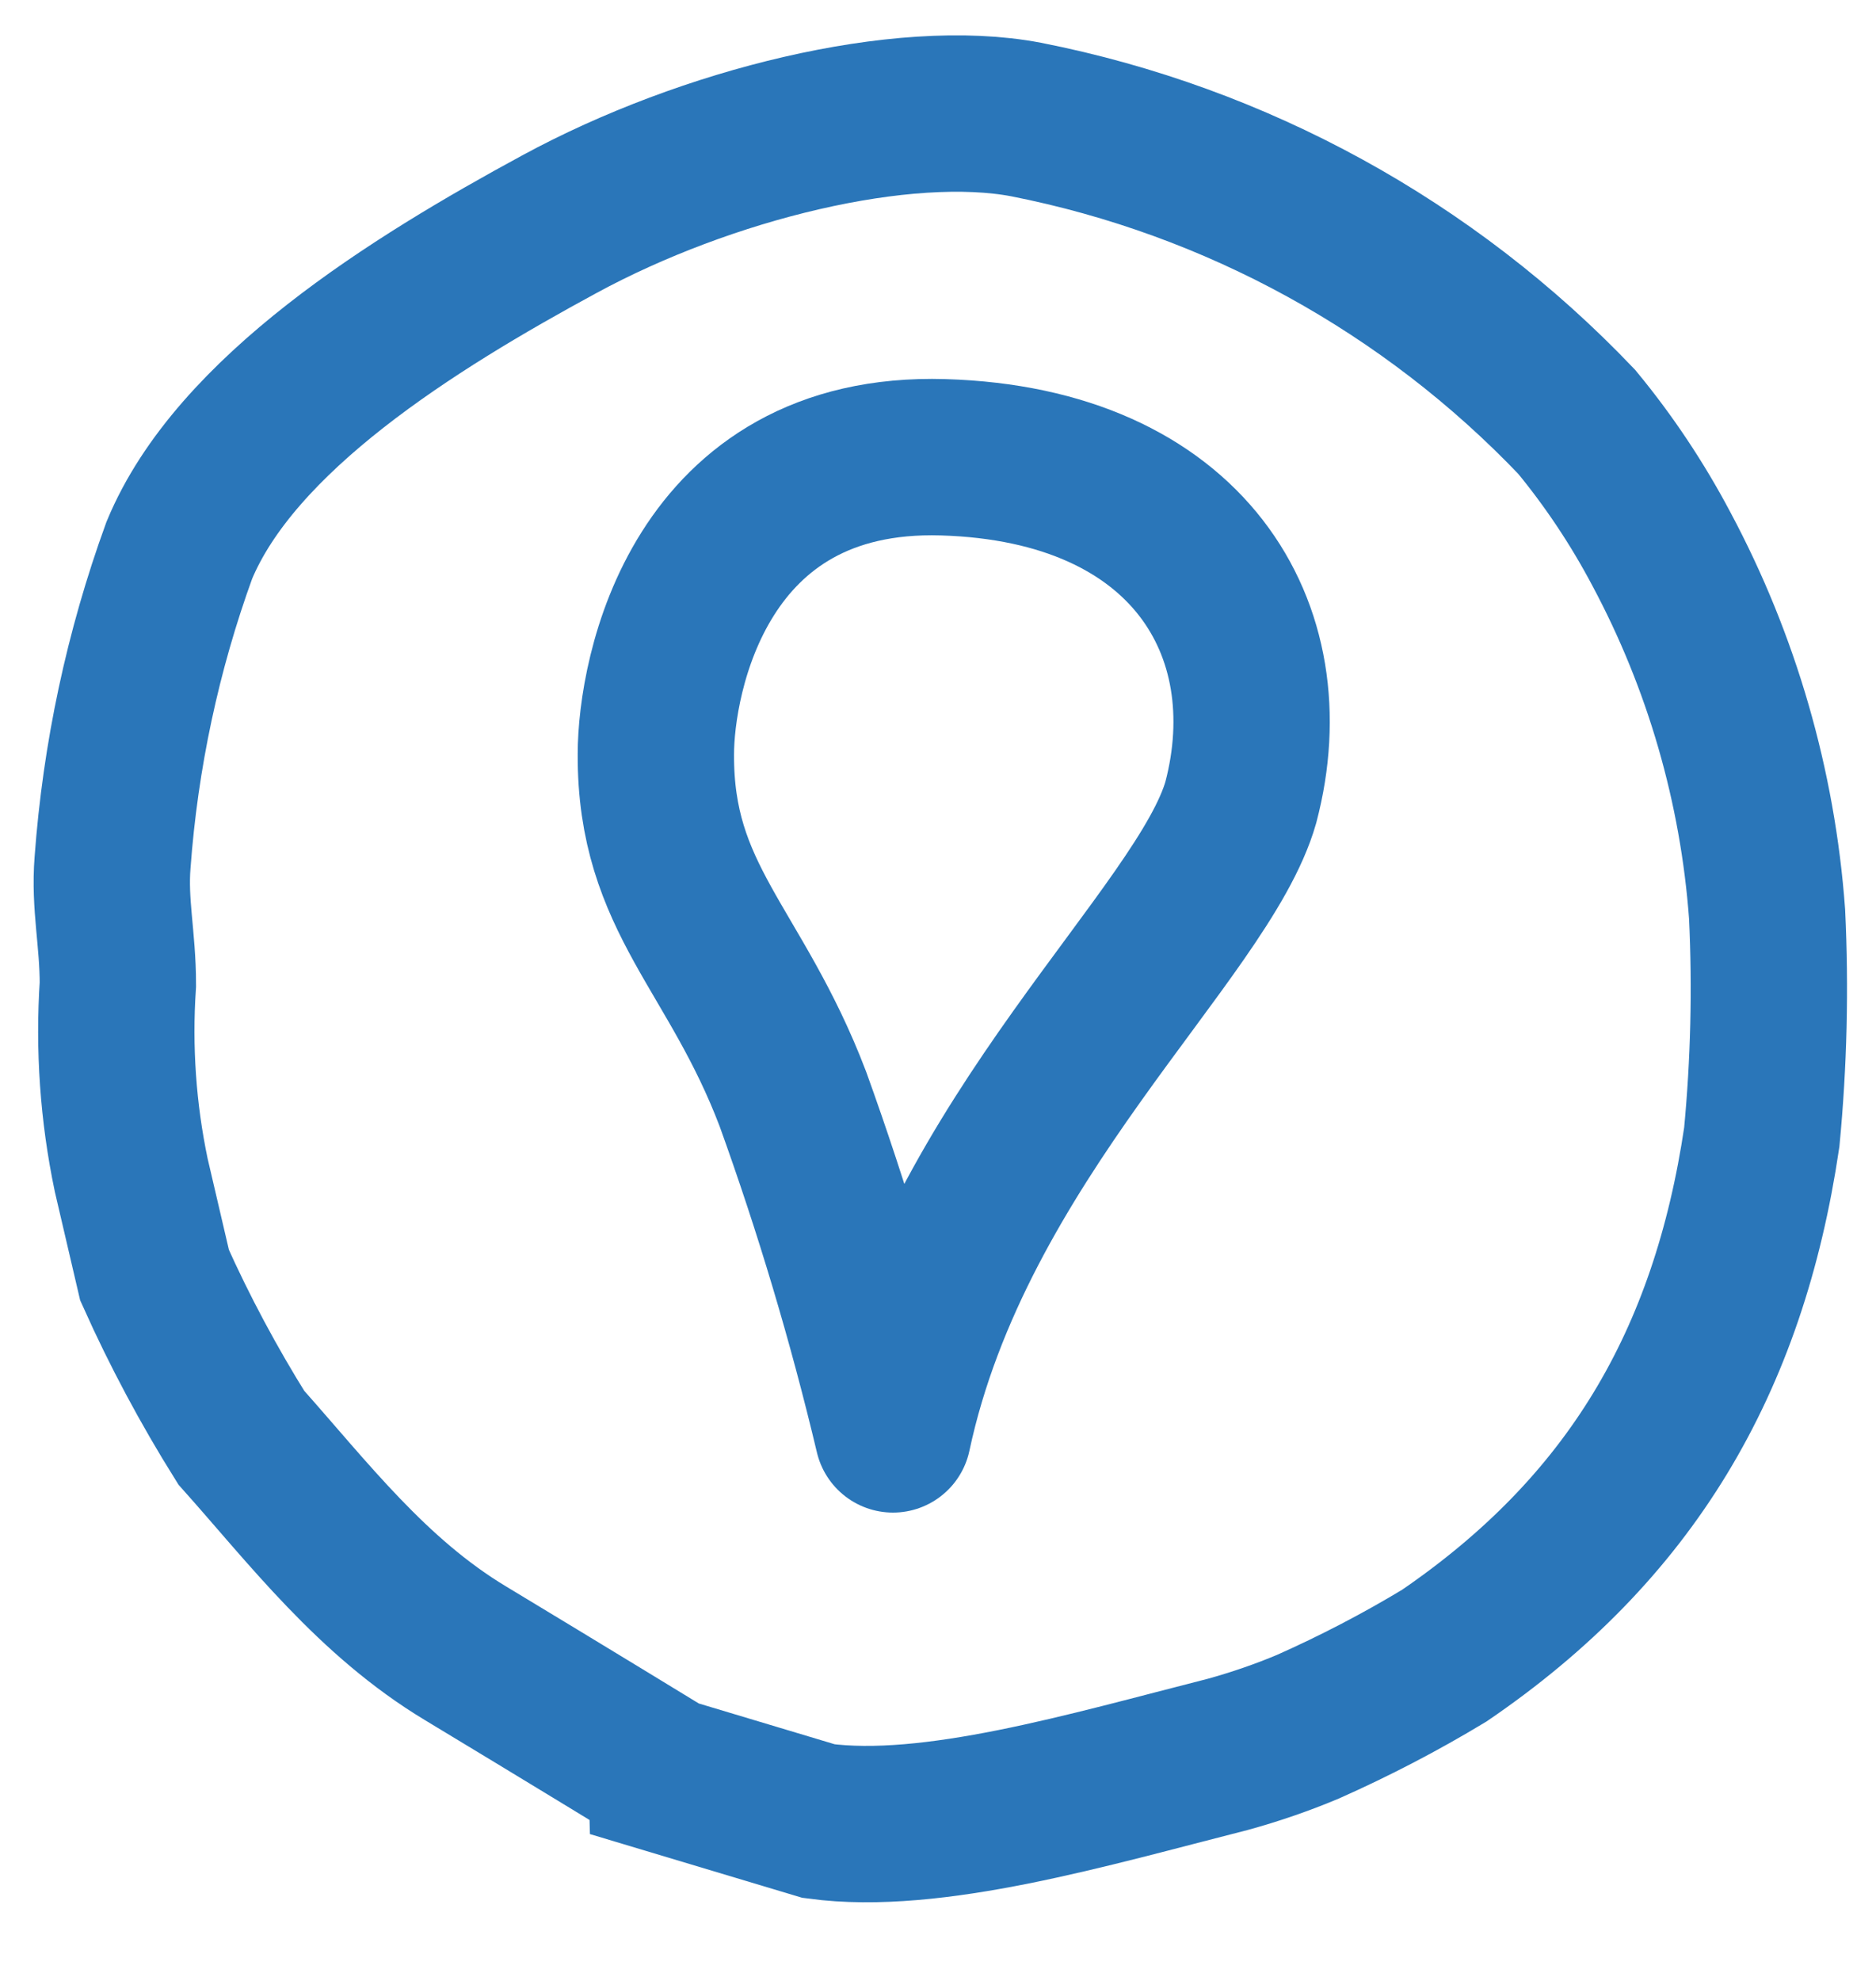
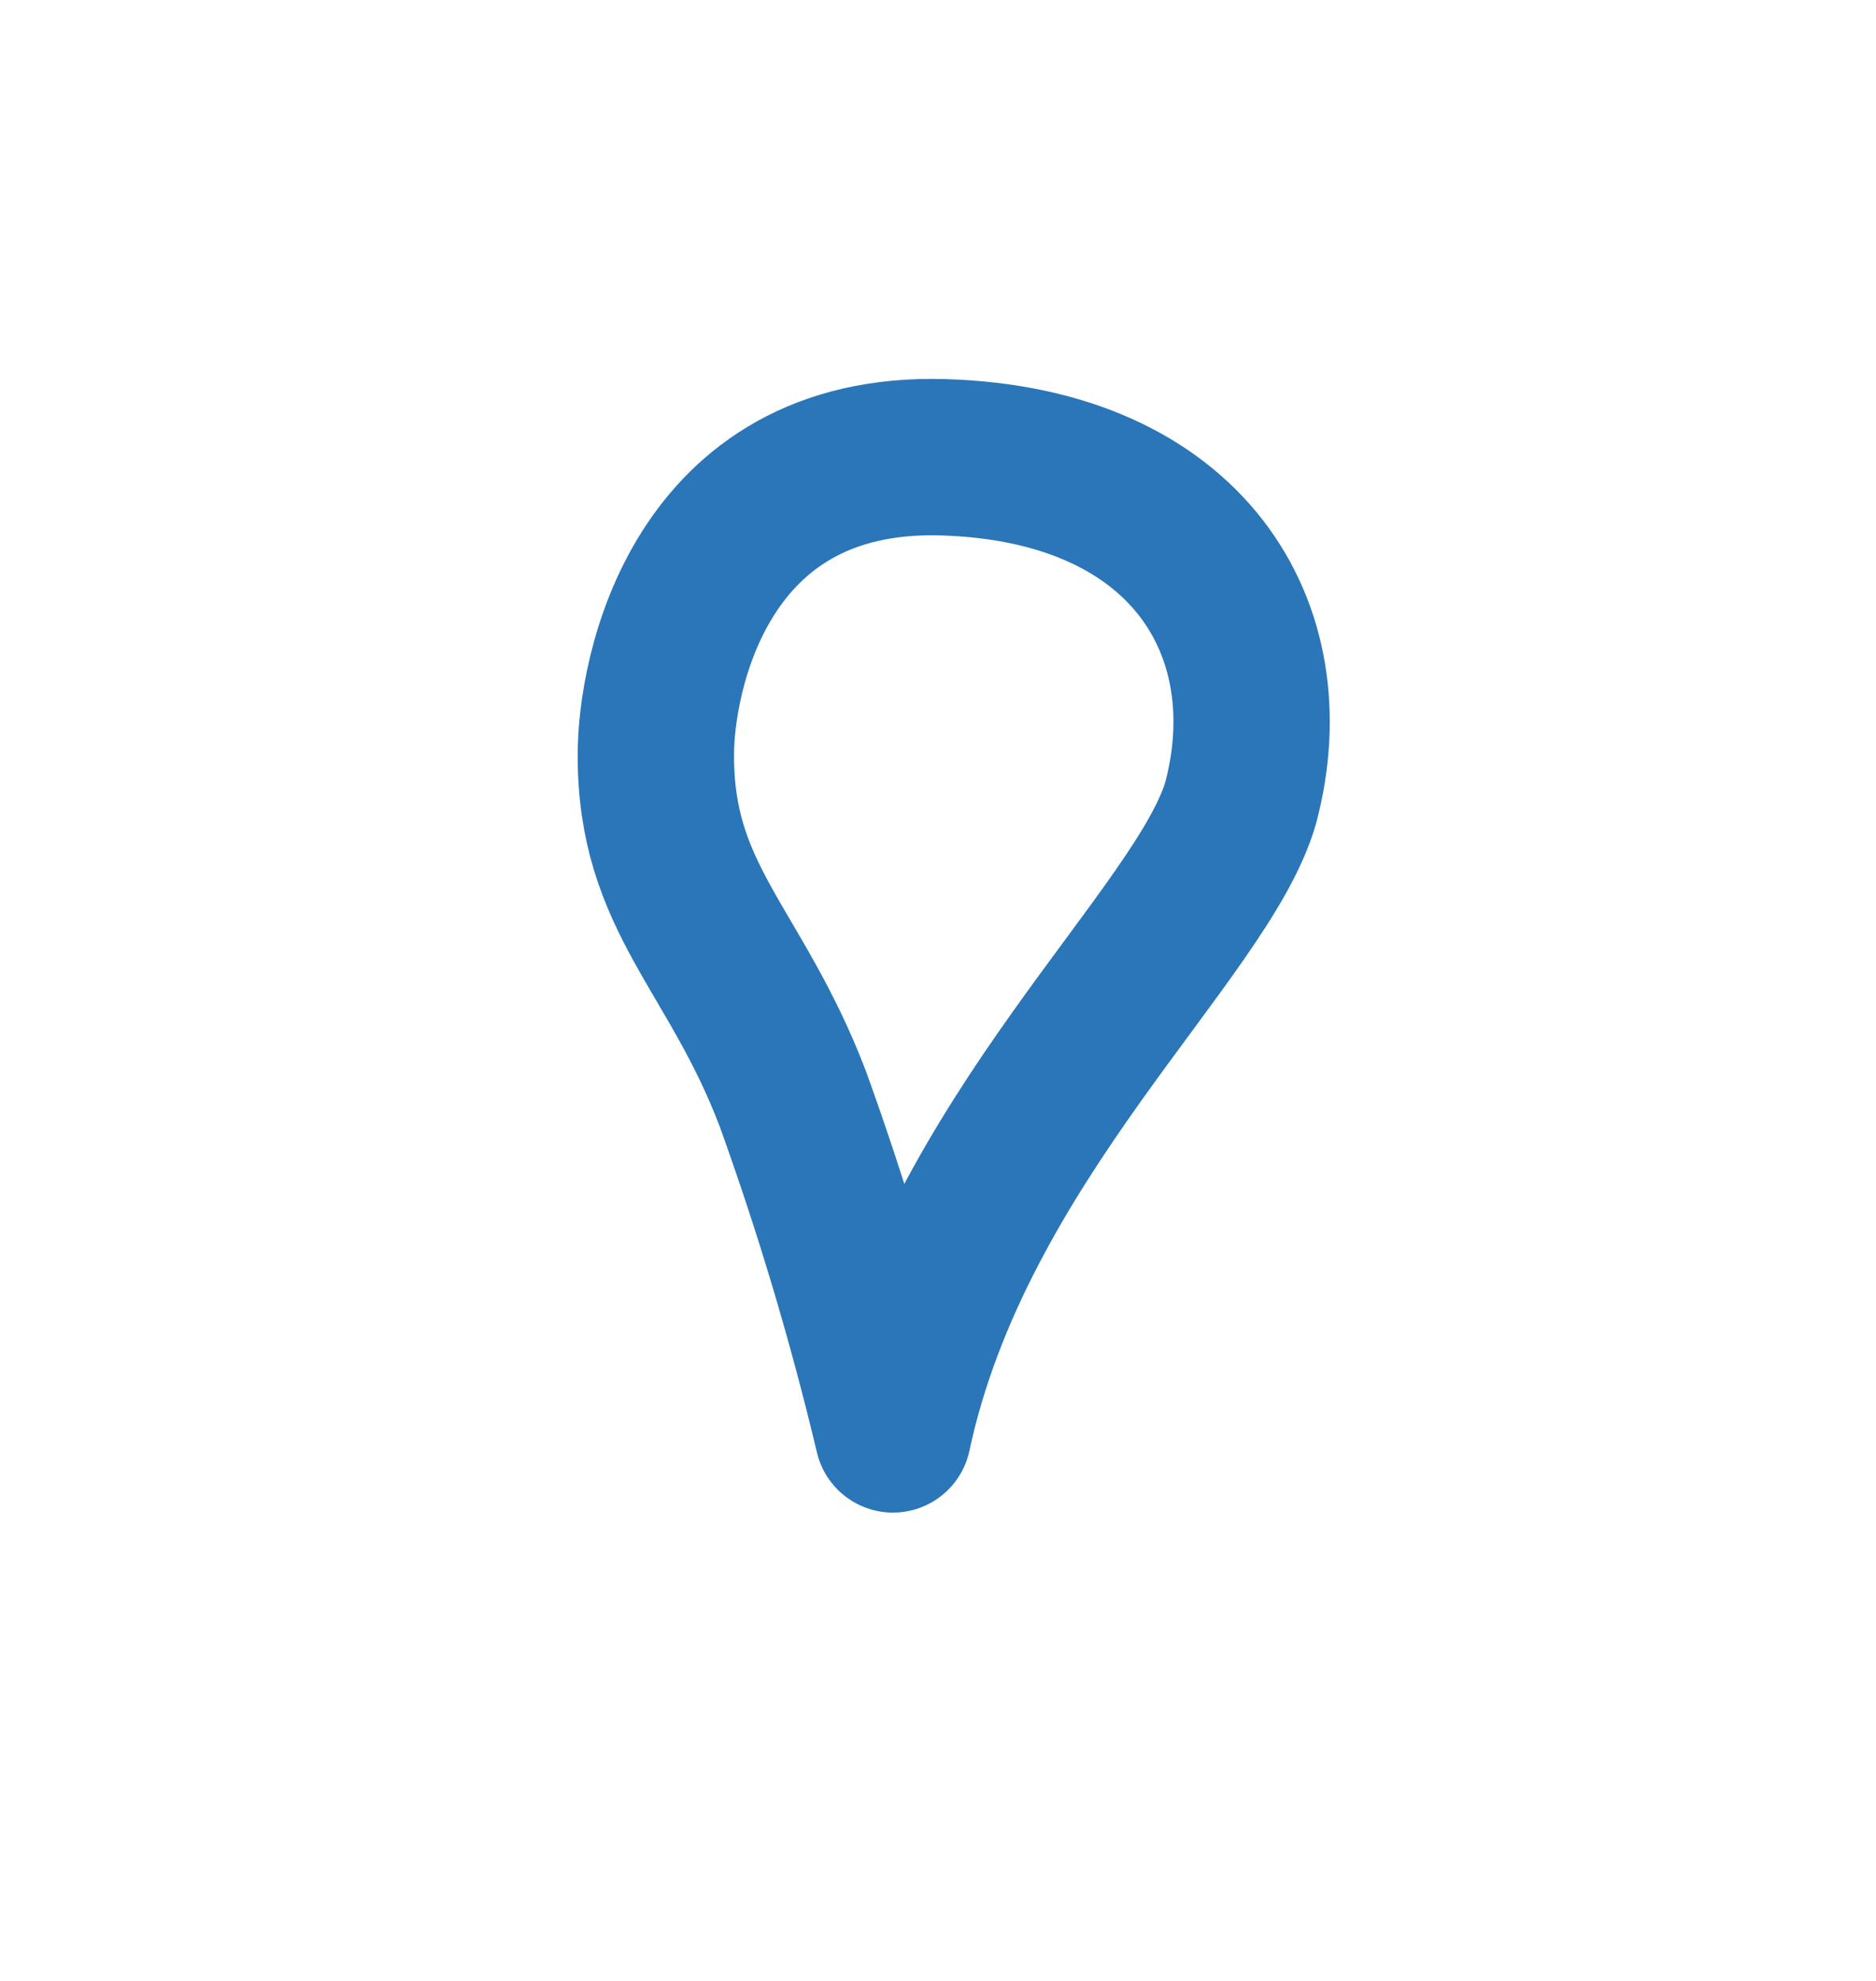
<svg xmlns="http://www.w3.org/2000/svg" width="18" height="19" viewBox="0 0 18 19" fill="#2a76b9" stroke="#2a76b9">
  <g fill="none" fill-rule="evenodd" stroke-width="1.5">
-     <path d="M5.395 16.029l1.46.438c1.09.147 2.588-.3 3.926-.64.261-.072.518-.16.768-.265.45-.2.887-.427 1.309-.682 1.782-1.216 2.726-2.81 3.046-4.973.068-.711.085-1.427.051-2.14-.09-1.226-.435-2.418-1.014-3.501-.229-.433-.501-.842-.813-1.22C12.71 1.558 10.865.545 8.848.147 7.661-.08 5.779.384 4.368 1.15 2.957 1.914 1.261 2.973.72 4.279.37 5.242.155 6.25.08 7.273c-.032.4.051.732.051 1.168-.041.613.002 1.229.128 1.83l.224.96c.241.538.52 1.059.832 1.558.64.717 1.255 1.53 2.154 2.07.899.542 1.926 1.169 1.926 1.169z" transform="translate(1 1)" />
    <path stroke-linecap="round" stroke-linejoin="round" d="M7.568 12.758c-.259-1.089-.58-2.163-.96-3.216-.55-1.446-1.322-1.92-1.315-3.308 0-.75.41-2.919 2.758-2.848 2.349.07 3.29 1.654 2.855 3.308-.359 1.264-2.733 3.23-3.338 6.064z" transform="translate(1 1)" />
  </g>
</svg>